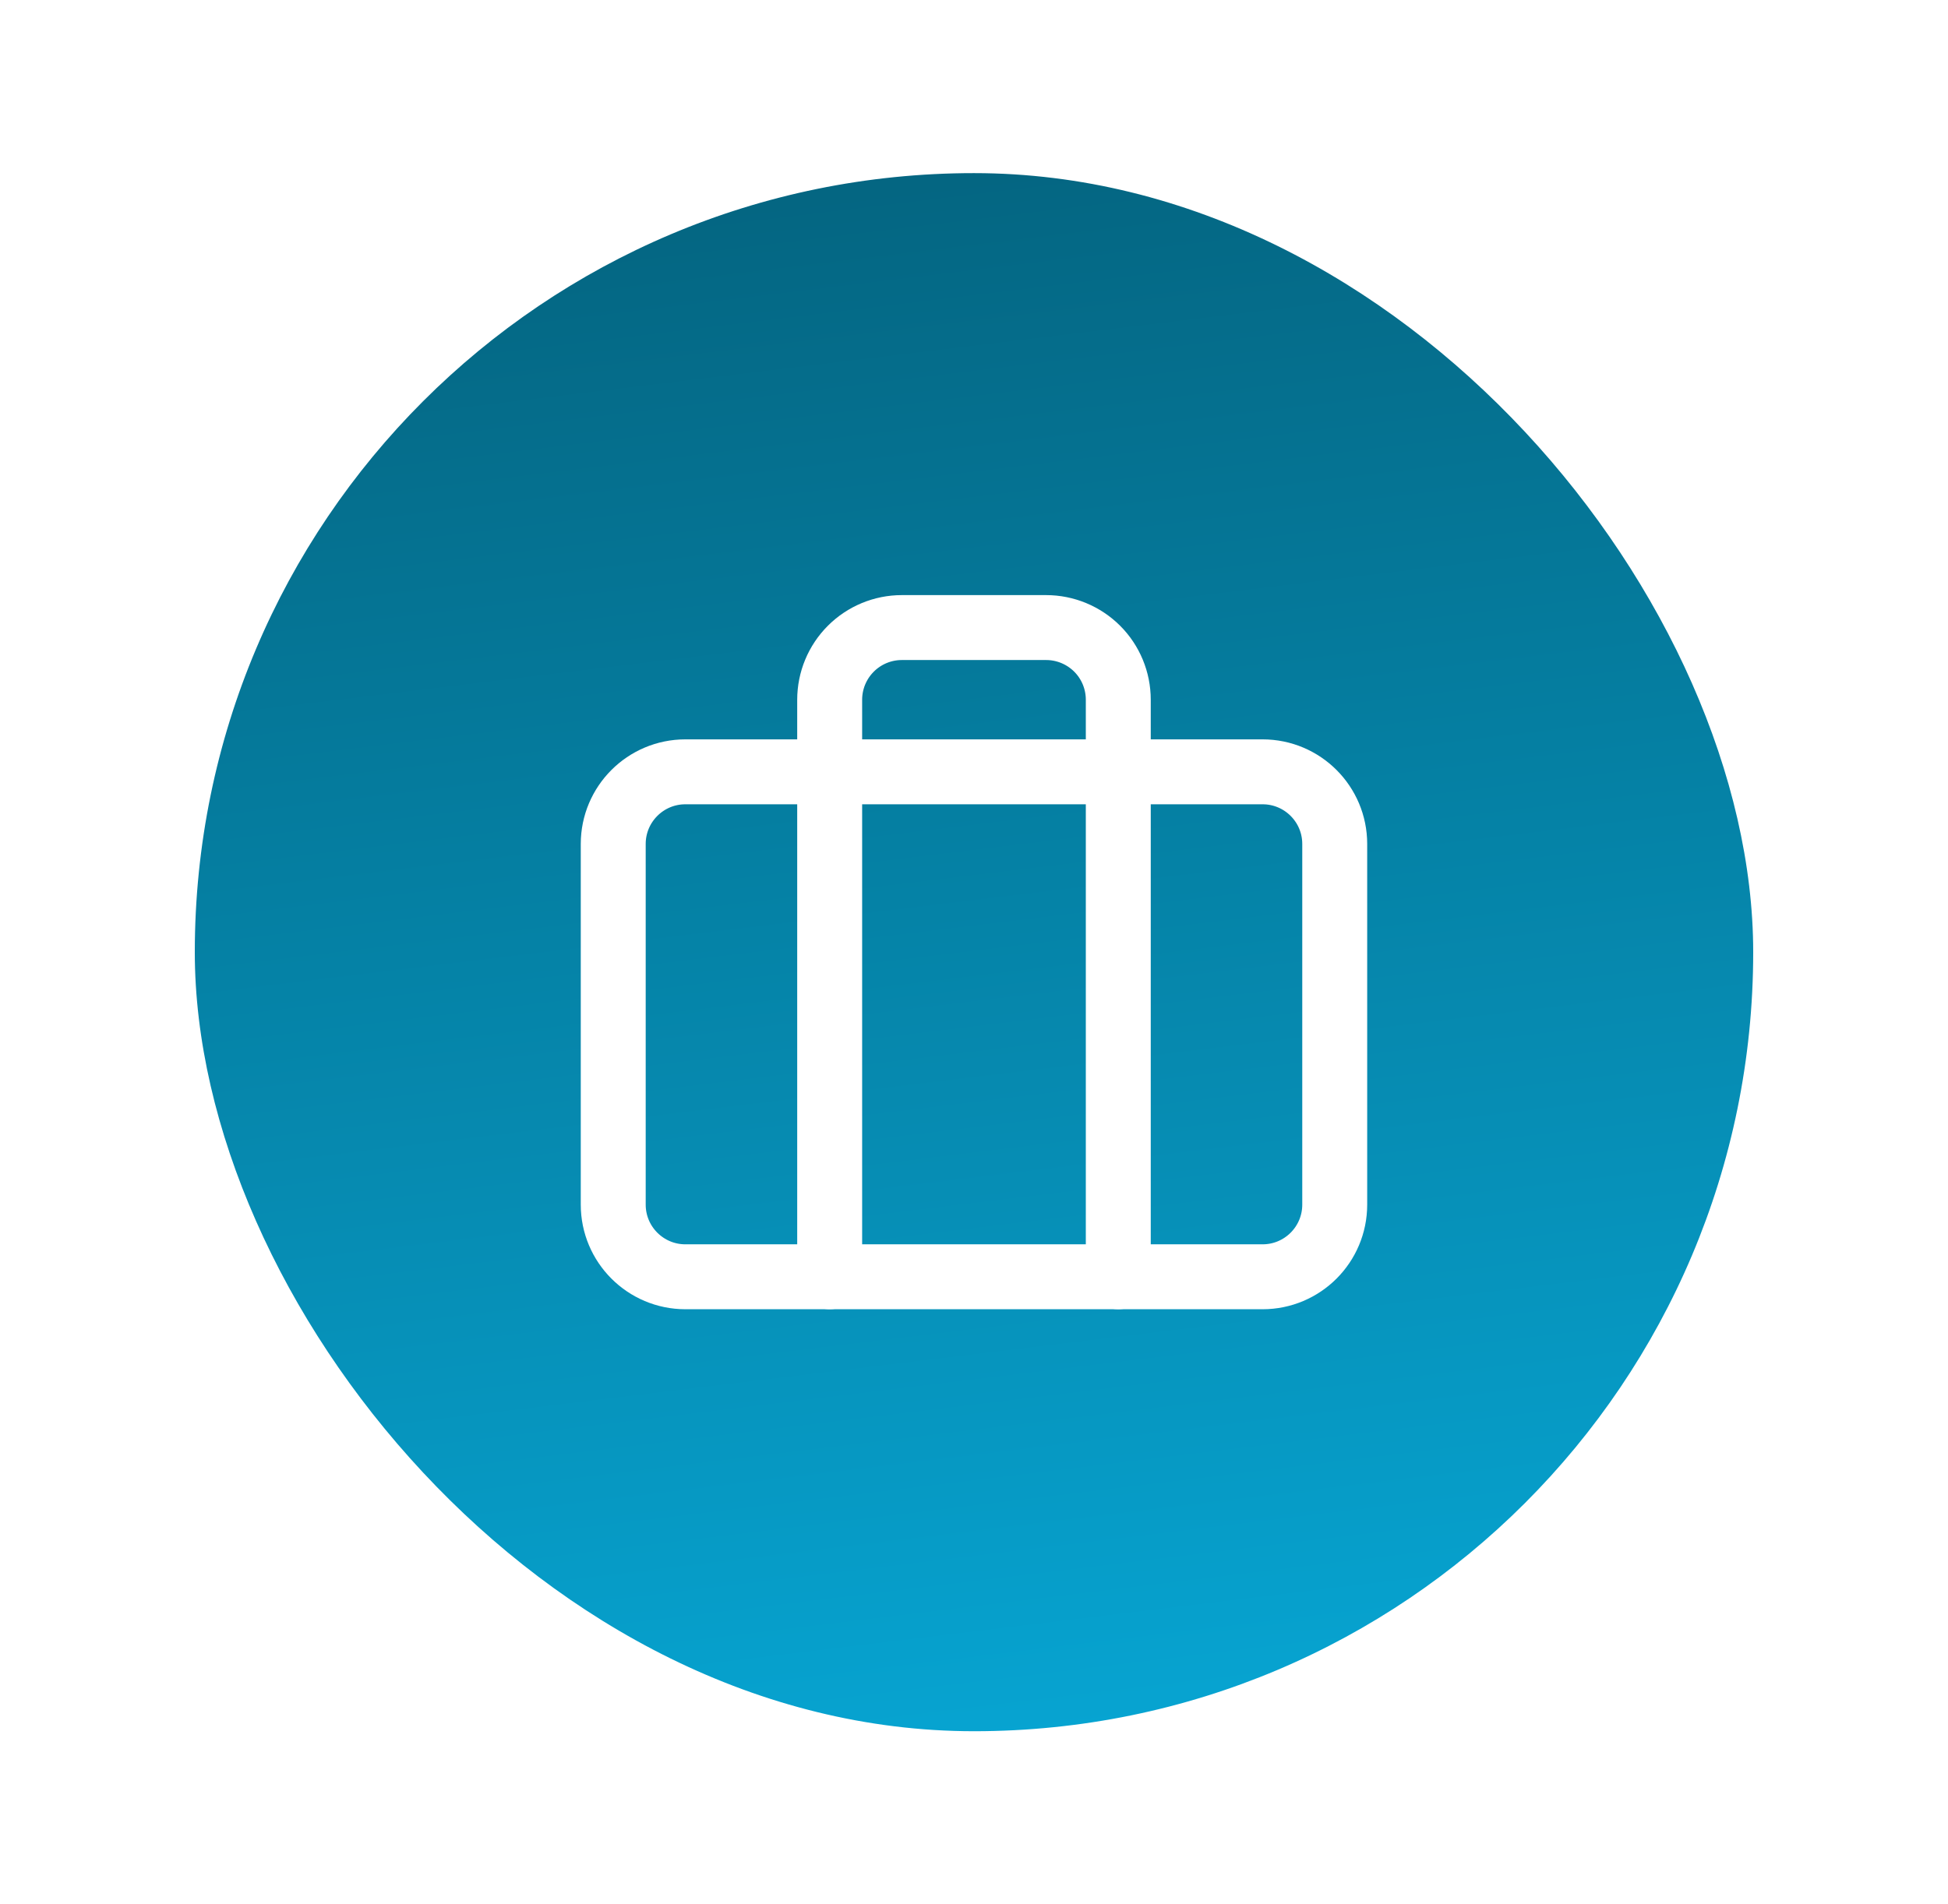
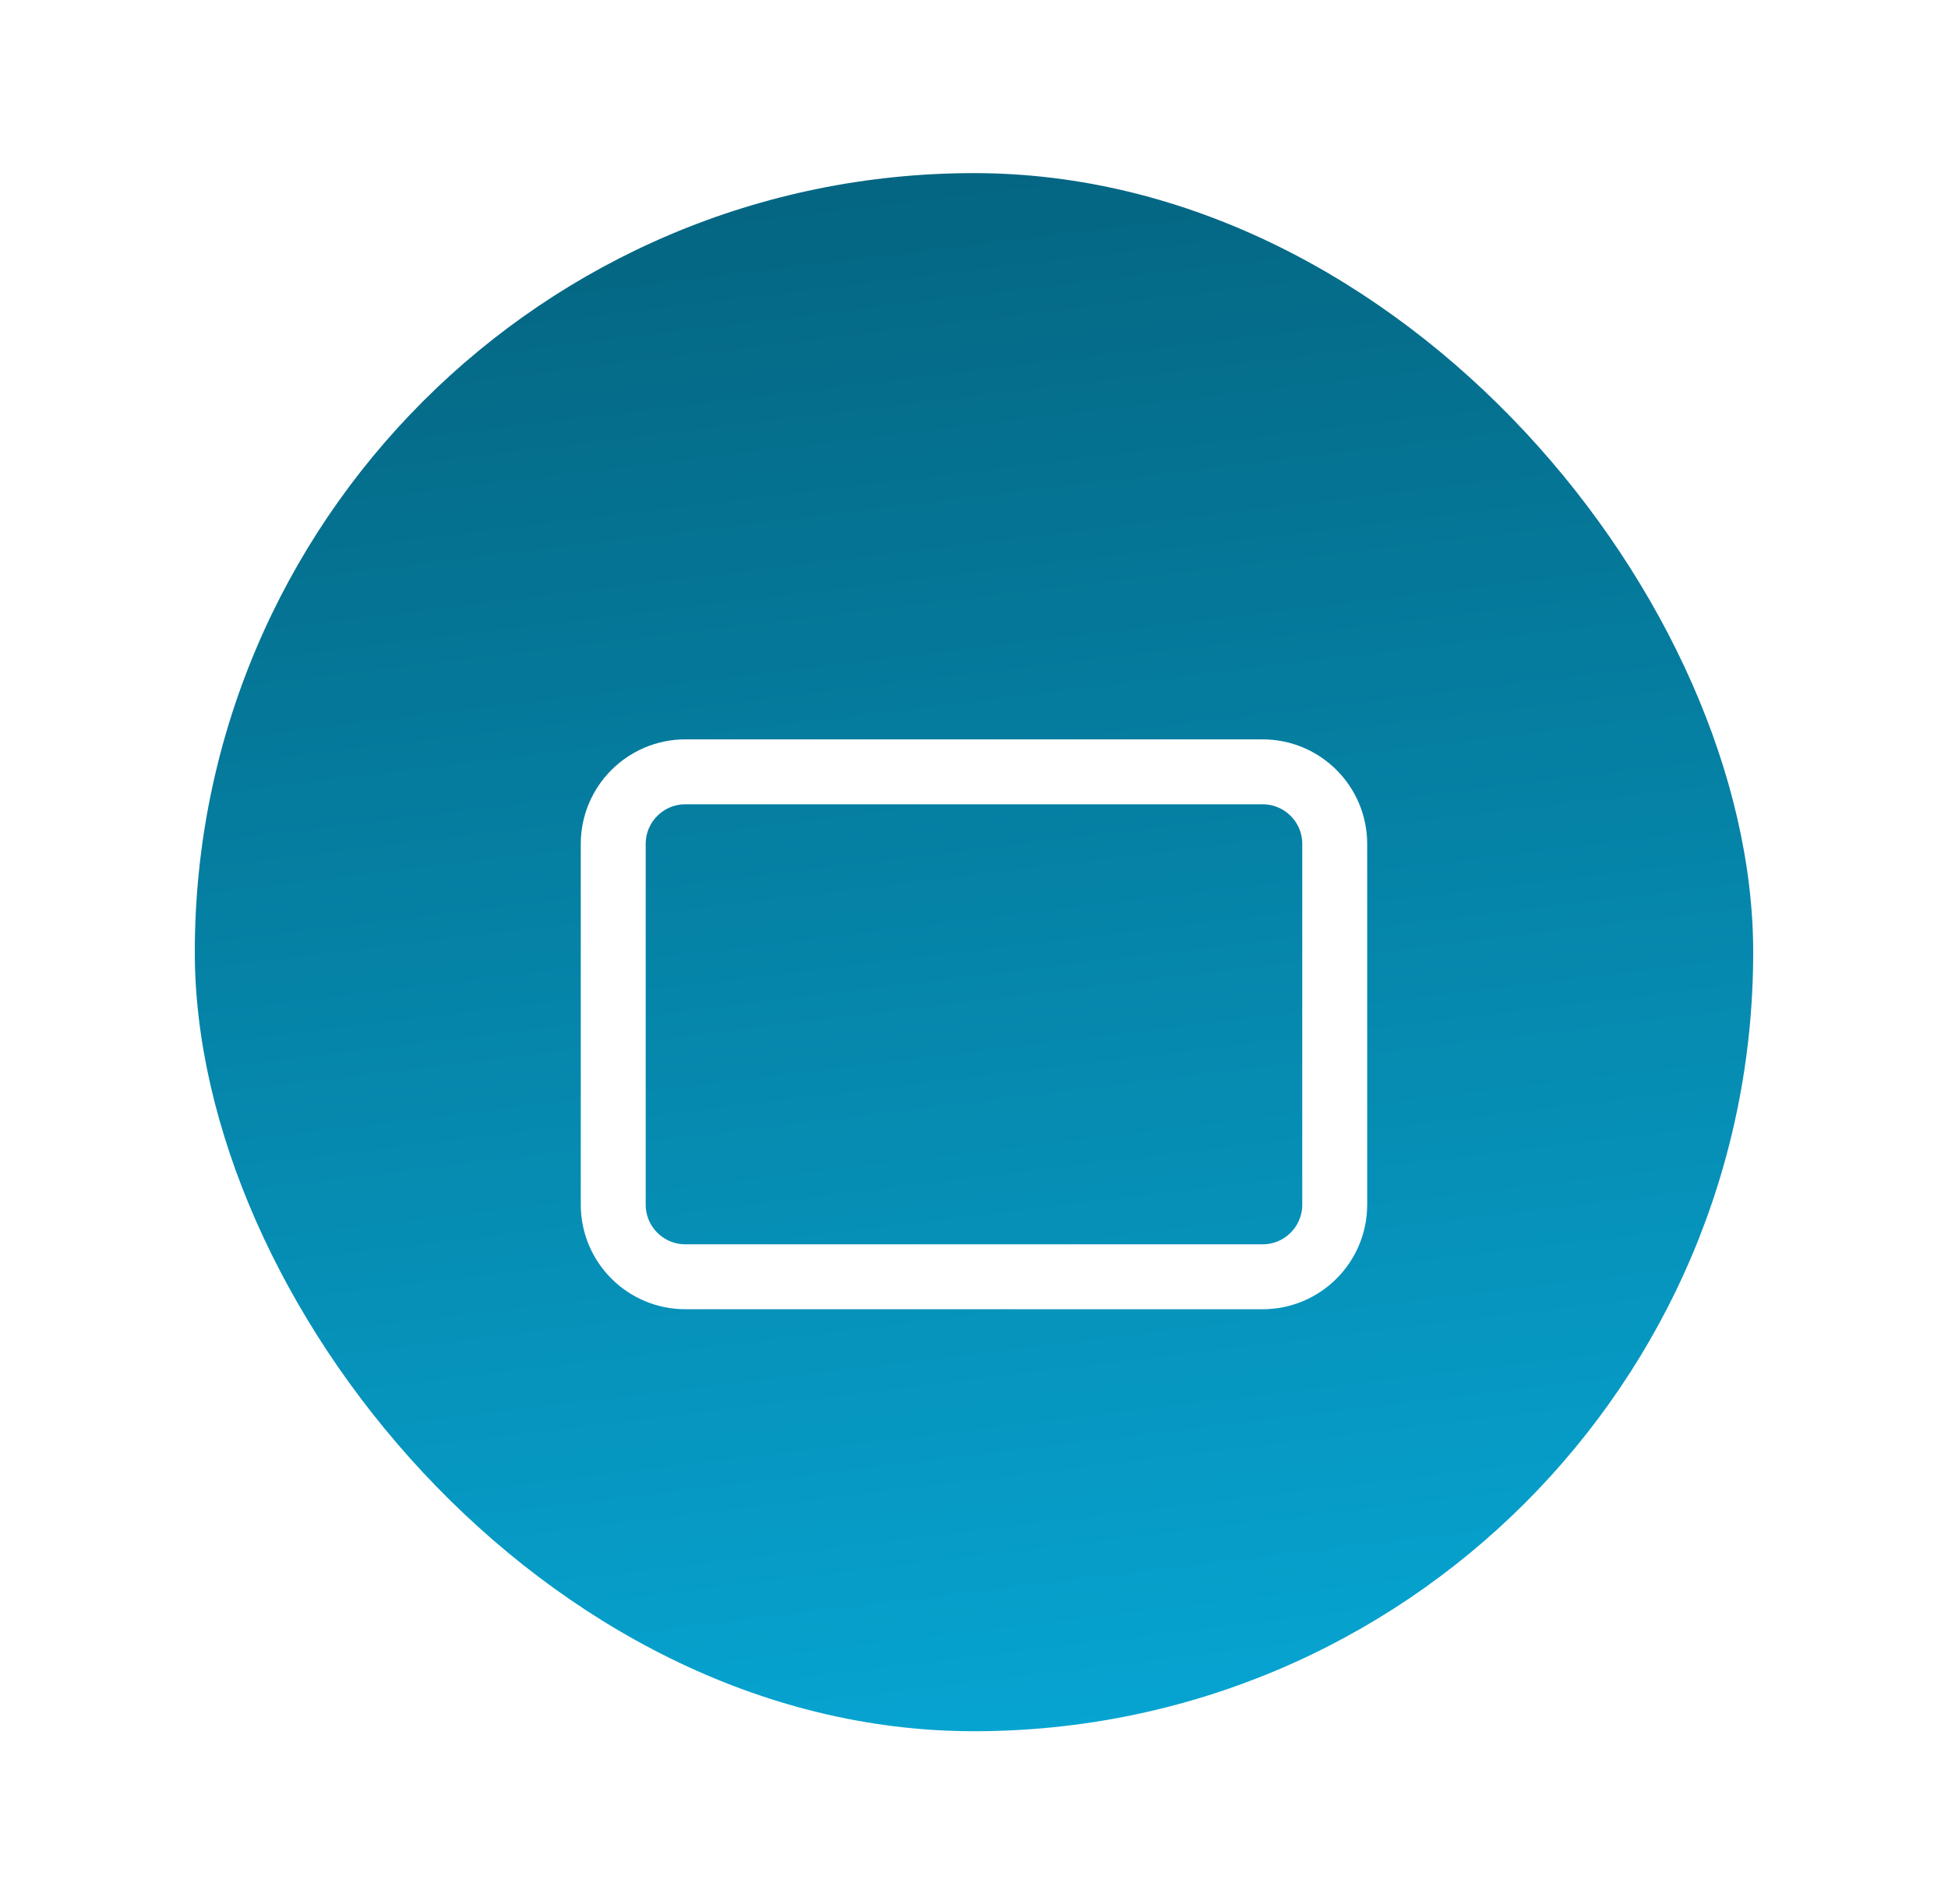
<svg xmlns="http://www.w3.org/2000/svg" width="45" height="44" viewBox="0 0 45 44" fill="none">
  <g filter="url(#filter0_d_14835_71640)">
    <rect x="2.5" y="2" width="36" height="36" rx="18" fill="url(#paint0_linear_14835_71640)" />
    <path d="M27.166 15.833H13.833C12.913 15.833 12.166 16.579 12.166 17.5V25.833C12.166 26.754 12.913 27.5 13.833 27.5H27.166C28.087 27.5 28.833 26.754 28.833 25.833V17.5C28.833 16.579 28.087 15.833 27.166 15.833Z" stroke="white" stroke-width="1.5" stroke-linecap="round" stroke-linejoin="round" />
-     <path d="M23.833 27.5V14.167C23.833 13.725 23.658 13.301 23.345 12.988C23.032 12.676 22.608 12.5 22.166 12.5H18.833C18.391 12.5 17.967 12.676 17.655 12.988C17.342 13.301 17.166 13.725 17.166 14.167V27.5" stroke="white" stroke-width="1.5" stroke-linecap="round" stroke-linejoin="round" />
  </g>
  <defs>
    <filter id="filter0_d_14835_71640" x="0.5" y="0" width="44" height="44" filterUnits="userSpaceOnUse" color-interpolation-filters="sRGB">
      <feFlood flood-opacity="0" result="BackgroundImageFix" />
      <feColorMatrix in="SourceAlpha" type="matrix" values="0 0 0 0 0 0 0 0 0 0 0 0 0 0 0 0 0 0 127 0" result="hardAlpha" />
      <feOffset dx="2" dy="2" />
      <feGaussianBlur stdDeviation="2" />
      <feComposite in2="hardAlpha" operator="out" />
      <feColorMatrix type="matrix" values="0 0 0 0 0.145 0 0 0 0 0.145 0 0 0 0 0.145 0 0 0 0.25 0" />
      <feBlend mode="normal" in2="BackgroundImageFix" result="effect1_dropShadow_14835_71640" />
      <feBlend mode="normal" in="SourceGraphic" in2="effect1_dropShadow_14835_71640" result="shape" />
    </filter>
    <linearGradient id="paint0_linear_14835_71640" x1="21.036" y1="-2.535" x2="26.599" y2="43.411" gradientUnits="userSpaceOnUse">
      <stop stop-color="#045E78" />
      <stop offset="1" stop-color="#07AEDE" />
    </linearGradient>
  </defs>
</svg>